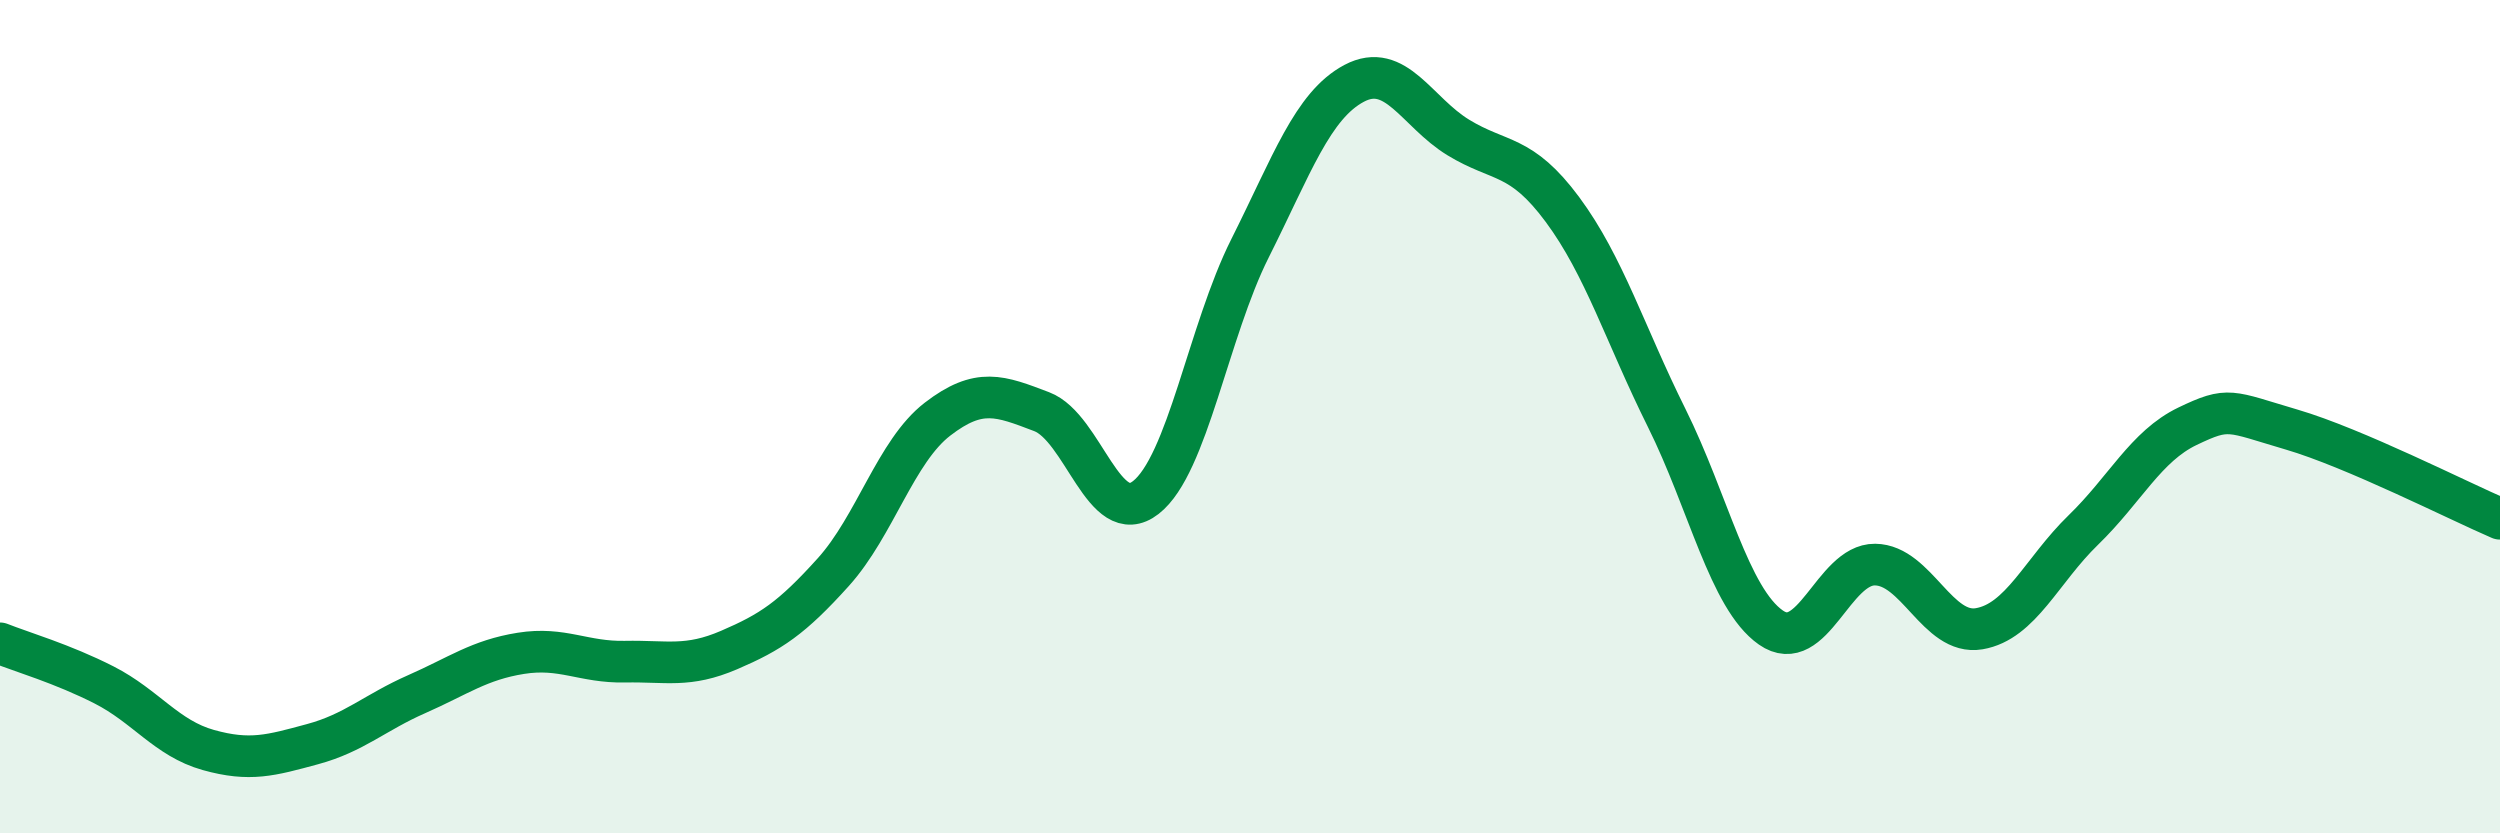
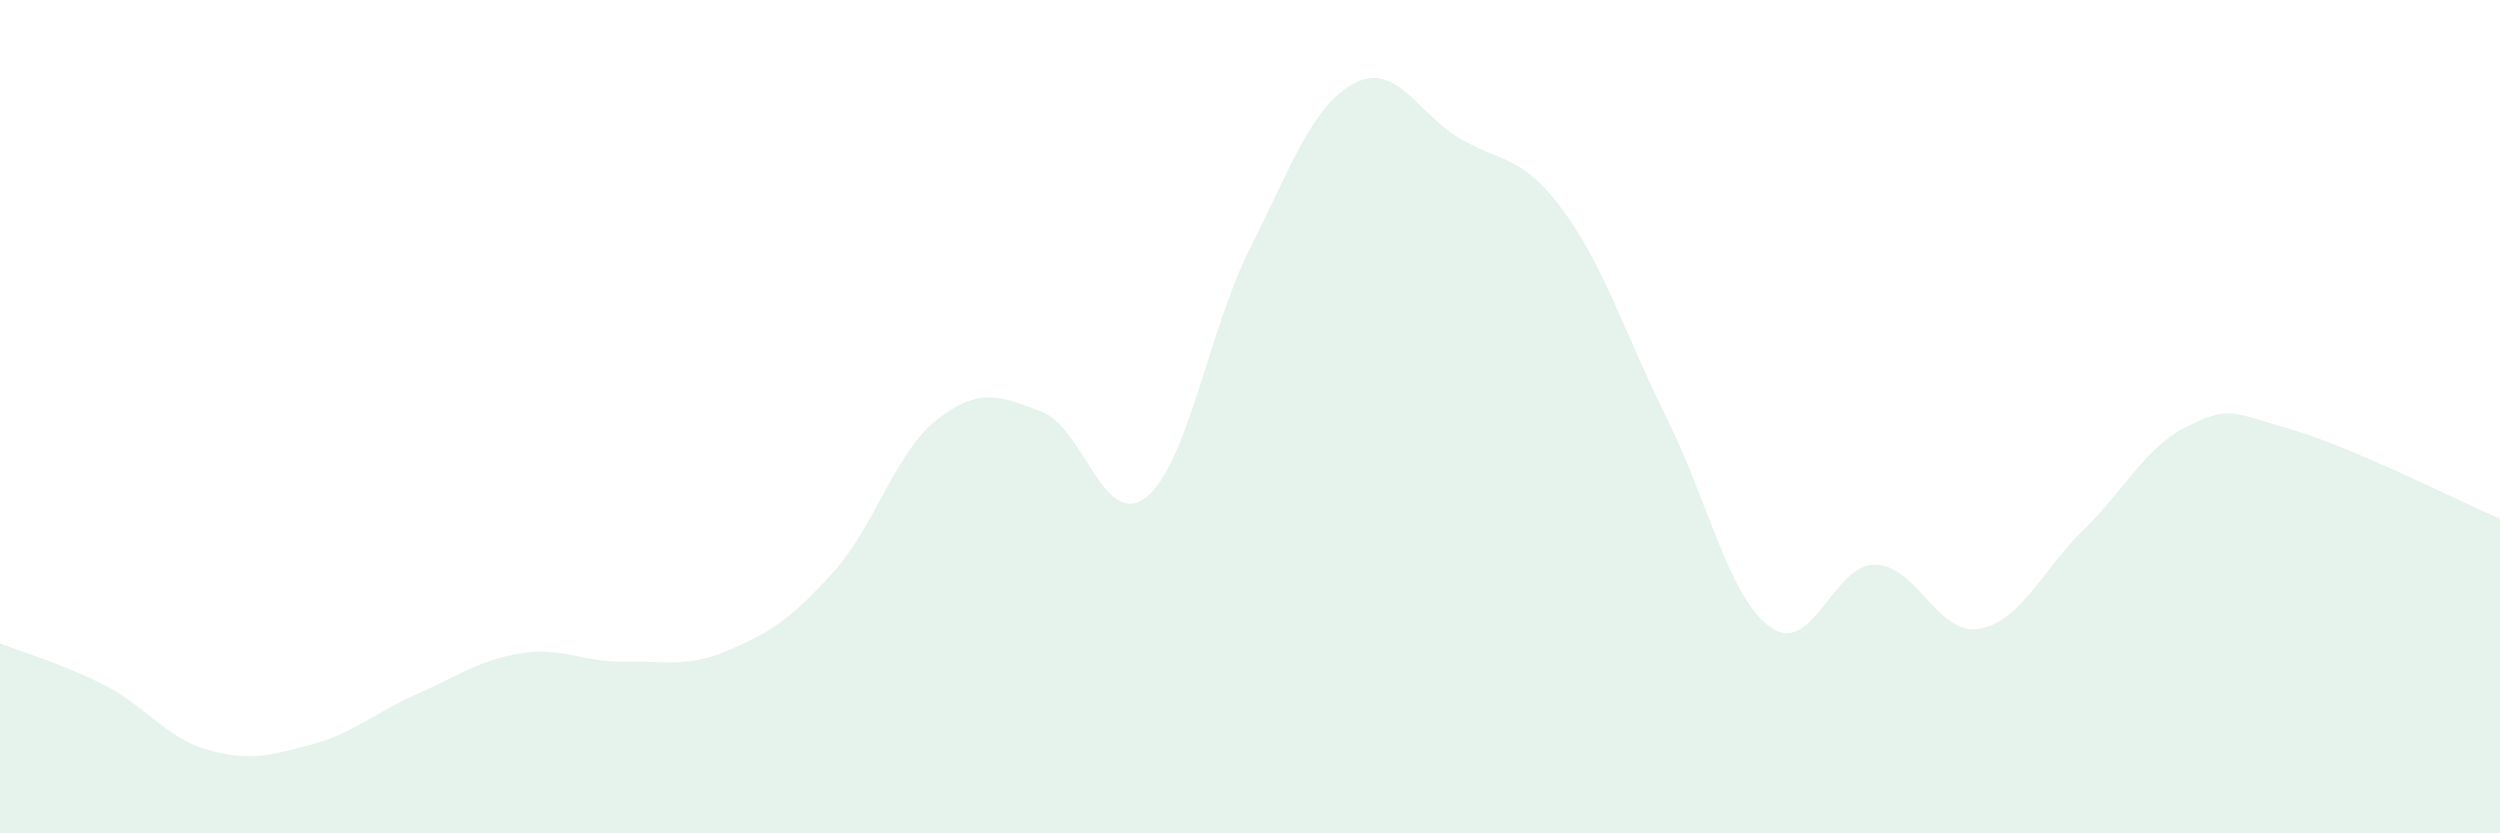
<svg xmlns="http://www.w3.org/2000/svg" width="60" height="20" viewBox="0 0 60 20">
  <path d="M 0,15.44 C 0.5,15.64 1.5,15.93 2.5,16.44 C 3.5,16.95 4,17.72 5,18 C 6,18.28 6.5,18.13 7.5,17.86 C 8.5,17.59 9,17.1 10,16.66 C 11,16.22 11.5,15.84 12.5,15.68 C 13.5,15.52 14,15.9 15,15.88 C 16,15.86 16.5,16.03 17.5,15.6 C 18.5,15.17 19,14.84 20,13.73 C 21,12.62 21.5,10.83 22.5,10.06 C 23.5,9.29 24,9.5 25,9.88 C 26,10.26 26.5,12.72 27.5,11.94 C 28.5,11.16 29,7.95 30,5.96 C 31,3.97 31.5,2.53 32.5,2 C 33.5,1.47 34,2.69 35,3.3 C 36,3.91 36.5,3.68 37.5,5.03 C 38.5,6.38 39,8.02 40,10.03 C 41,12.04 41.5,14.36 42.5,15.06 C 43.5,15.76 44,13.54 45,13.55 C 46,13.56 46.5,15.26 47.5,15.09 C 48.5,14.92 49,13.69 50,12.72 C 51,11.75 51.5,10.71 52.5,10.23 C 53.5,9.75 53.5,9.87 55,10.31 C 56.5,10.75 59,12.02 60,12.45L60 20L0 20Z" fill="#008740" opacity="0.1" stroke-linecap="round" stroke-linejoin="round" />
-   <path d="M 0,15.44 C 0.5,15.64 1.5,15.93 2.5,16.44 C 3.5,16.95 4,17.72 5,18 C 6,18.28 6.5,18.13 7.5,17.86 C 8.5,17.59 9,17.1 10,16.66 C 11,16.22 11.5,15.84 12.5,15.68 C 13.5,15.52 14,15.9 15,15.88 C 16,15.86 16.5,16.03 17.5,15.6 C 18.5,15.17 19,14.84 20,13.73 C 21,12.62 21.5,10.83 22.5,10.06 C 23.5,9.29 24,9.5 25,9.88 C 26,10.26 26.5,12.72 27.5,11.94 C 28.5,11.16 29,7.95 30,5.96 C 31,3.97 31.5,2.53 32.5,2 C 33.5,1.47 34,2.69 35,3.3 C 36,3.91 36.5,3.68 37.5,5.03 C 38.5,6.38 39,8.02 40,10.03 C 41,12.04 41.5,14.36 42.5,15.06 C 43.5,15.76 44,13.54 45,13.55 C 46,13.56 46.5,15.26 47.5,15.09 C 48.5,14.92 49,13.69 50,12.72 C 51,11.75 51.5,10.71 52.5,10.23 C 53.5,9.75 53.5,9.87 55,10.31 C 56.5,10.75 59,12.02 60,12.45" stroke="#008740" stroke-width="1" fill="none" stroke-linecap="round" stroke-linejoin="round" />
</svg>